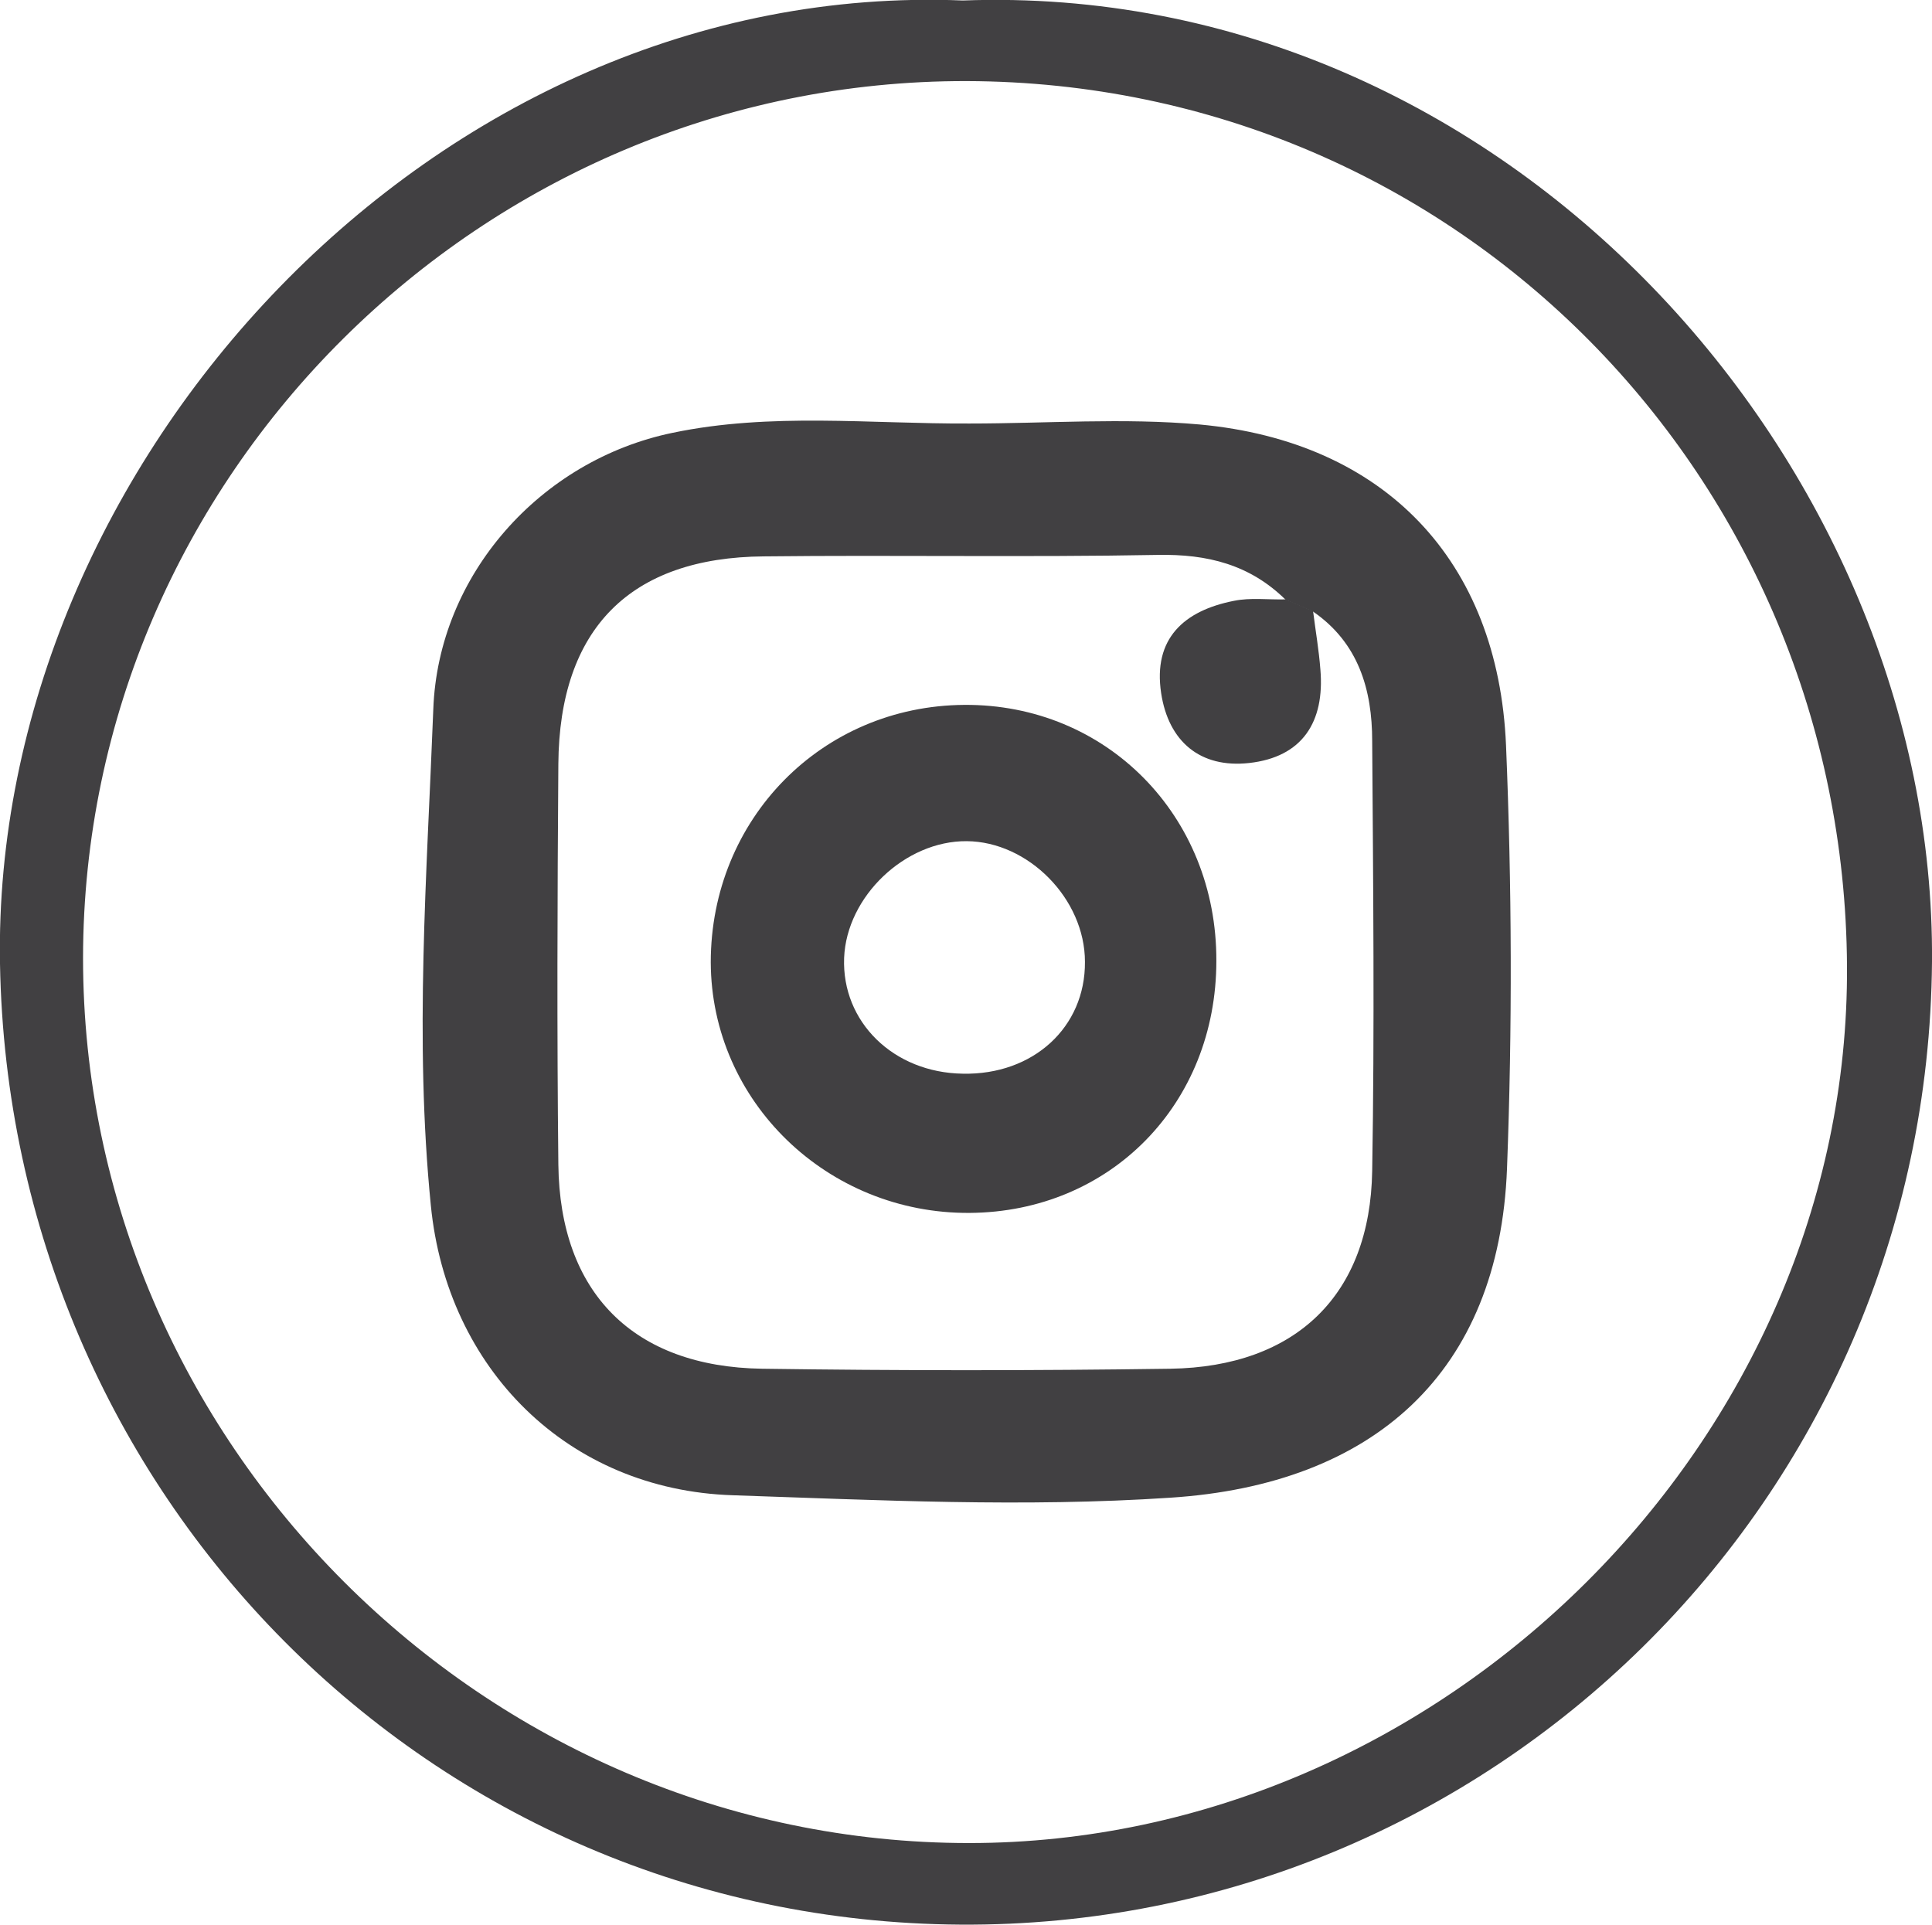
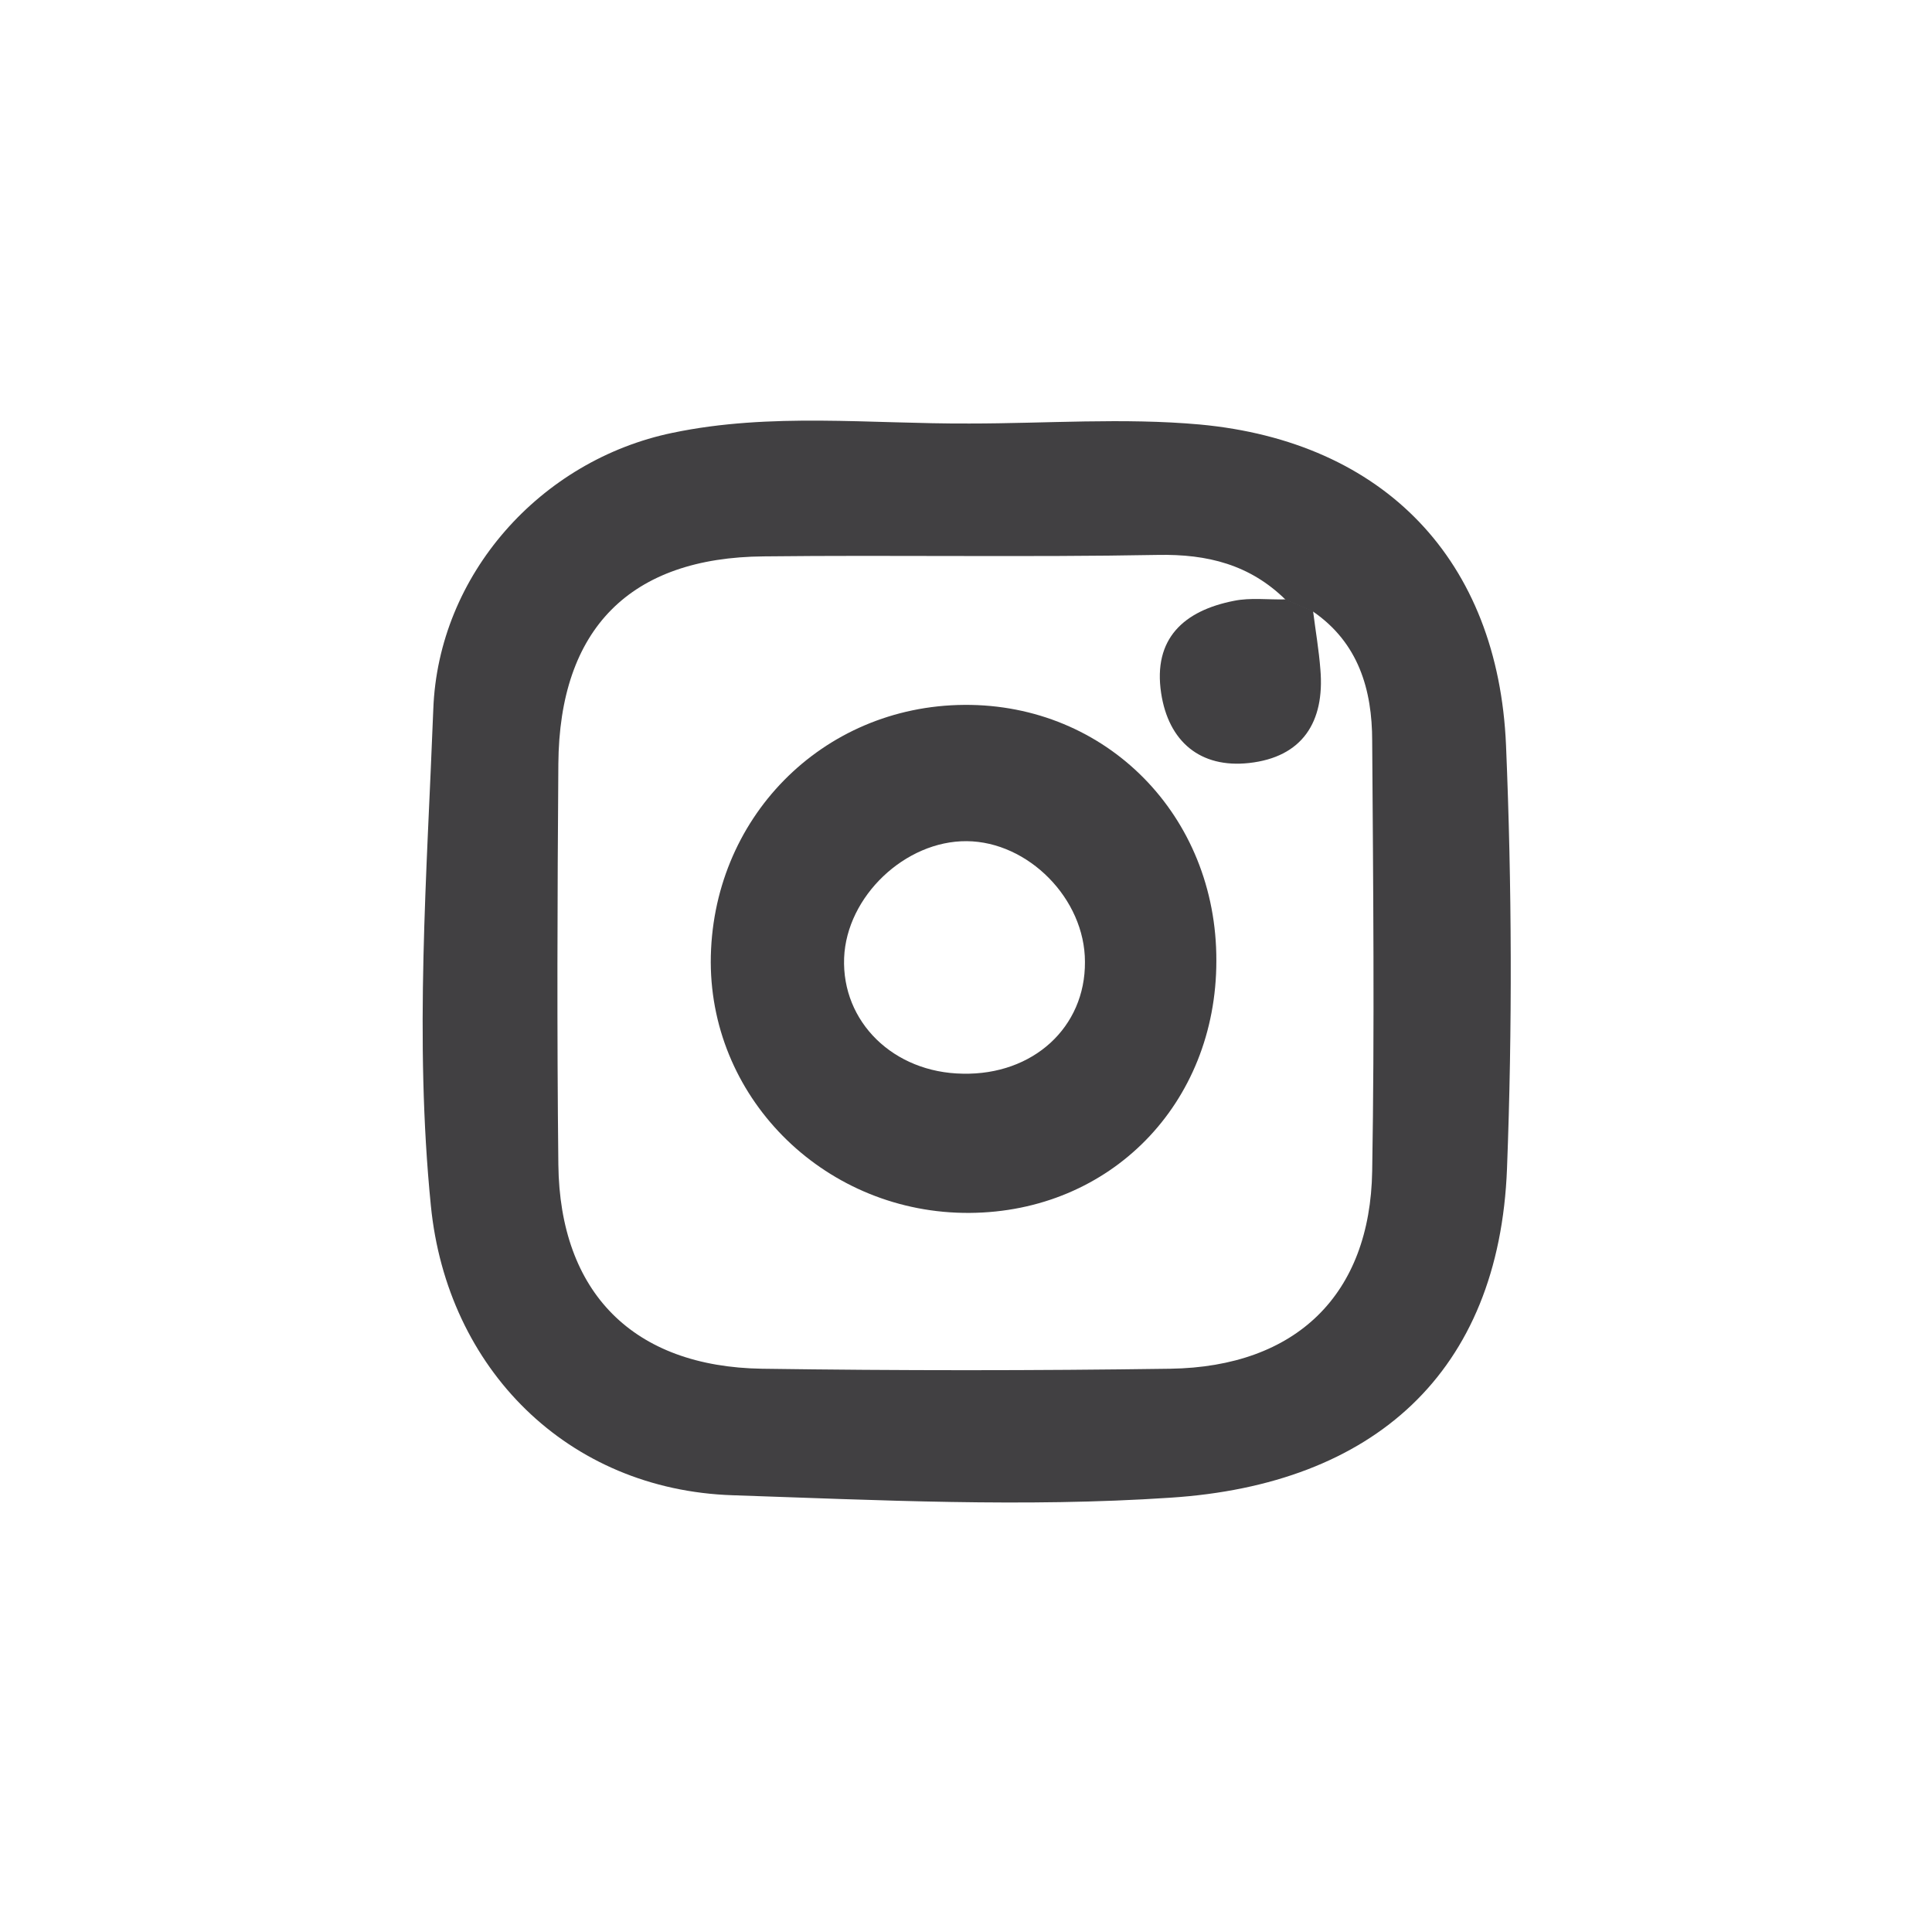
<svg xmlns="http://www.w3.org/2000/svg" id="Layer_2" viewBox="0 0 39.55 39.4">
  <defs>
    <style>.cls-1{fill:#414042;}</style>
  </defs>
  <g id="Layer_1-2">
    <g>
-       <path class="cls-1" d="M19.71,.01c11.13-.41,19.92,9.52,19.84,19.68-.09,11.07-9.09,19.78-19.89,19.71C8.81,39.33,.19,30.59,0,19.73-.18,9.5,8.9-.43,19.71,.01ZM1.7,19.61c0,9.91,8.21,18.12,18.14,18.12,9.68,0,18.03-8.26,17.97-17.96-.06-9.96-7.95-18.08-18.02-18.11C9.87,1.64,1.71,9.75,1.7,19.61Z" />
      <path class="cls-1" d="M19.85,8.67c1.57,0,3.15-.12,4.71,.02,3.78,.35,6.11,2.78,6.27,6.57,.12,2.88,.13,5.78,.02,8.66-.16,4.18-2.73,6.47-6.89,6.74-3,.2-5.98,.05-8.96-.05-3.38-.11-5.85-2.59-6.18-5.93-.34-3.4-.08-6.78,.05-10.16,.1-2.75,2.19-5.1,4.9-5.66,2.01-.42,4.05-.18,6.07-.19Zm7.03,3.85l-.56-.24c-.73-.72-1.6-.94-2.62-.92-2.69,.05-5.37,0-8.06,.03-2.74,.02-4.19,1.48-4.21,4.25-.02,2.73-.03,5.47,0,8.2,.03,2.62,1.53,4.14,4.17,4.18,2.79,.04,5.58,.04,8.36,0,2.57-.04,4.09-1.51,4.13-4.05,.05-2.93,.02-5.87,0-8.8,0-1.05-.28-2.01-1.21-2.65Z" />
-       <path class="cls-1" d="M26.88,12.51c.05,.4,.12,.8,.15,1.2,.09,1.07-.37,1.79-1.46,1.91-1,.11-1.65-.44-1.8-1.43-.17-1.12,.47-1.69,1.49-1.89,.34-.07,.7-.02,1.06-.03l.56,.24Z" />
+       <path class="cls-1" d="M26.88,12.51c.05,.4,.12,.8,.15,1.2,.09,1.07-.37,1.79-1.46,1.91-1,.11-1.65-.44-1.8-1.43-.17-1.12,.47-1.69,1.49-1.89,.34-.07,.7-.02,1.06-.03Z" />
      <path class="cls-1" d="M24.9,19.67c0,2.93-2.17,5.14-5.05,5.16-2.91,.02-5.29-2.28-5.3-5.13,0-2.93,2.27-5.25,5.19-5.27,2.91-.02,5.17,2.27,5.16,5.24Zm-5.11-2.45c-1.26-.01-2.46,1.13-2.51,2.39-.05,1.31,1.01,2.35,2.43,2.37,1.44,.03,2.51-.95,2.5-2.29,0-1.29-1.16-2.46-2.42-2.47Z" />
    </g>
  </g>
</svg>